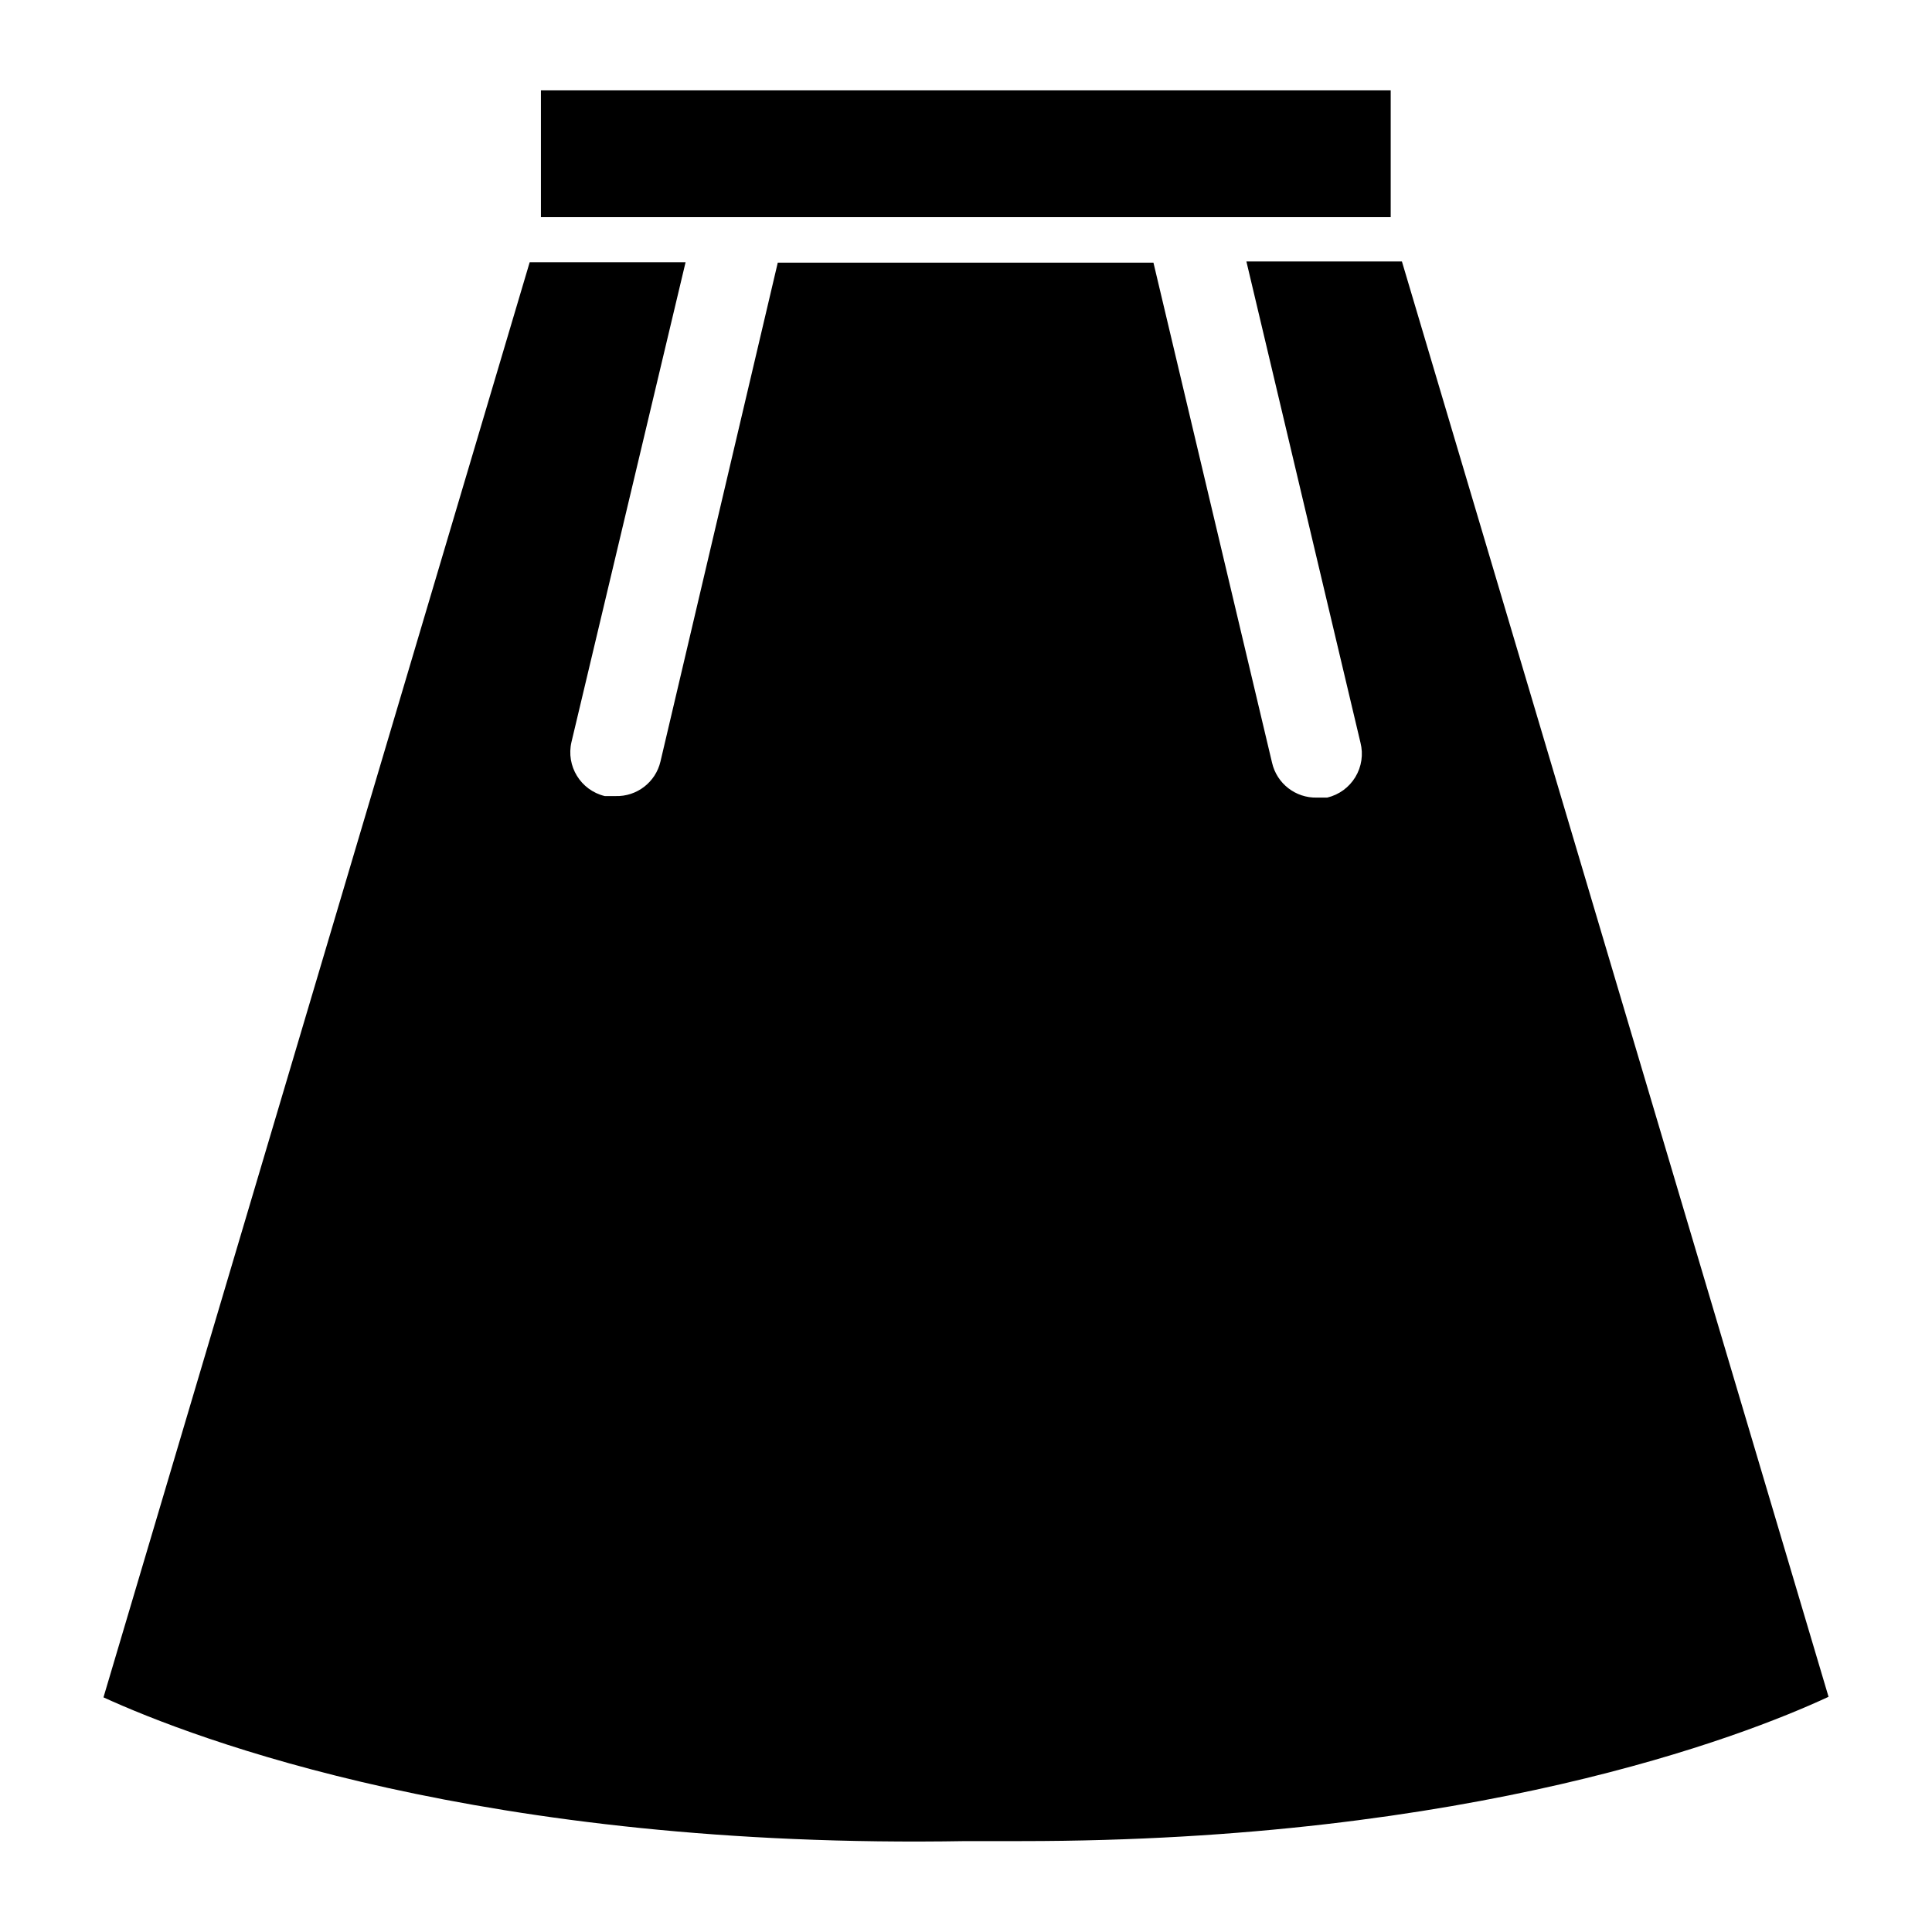
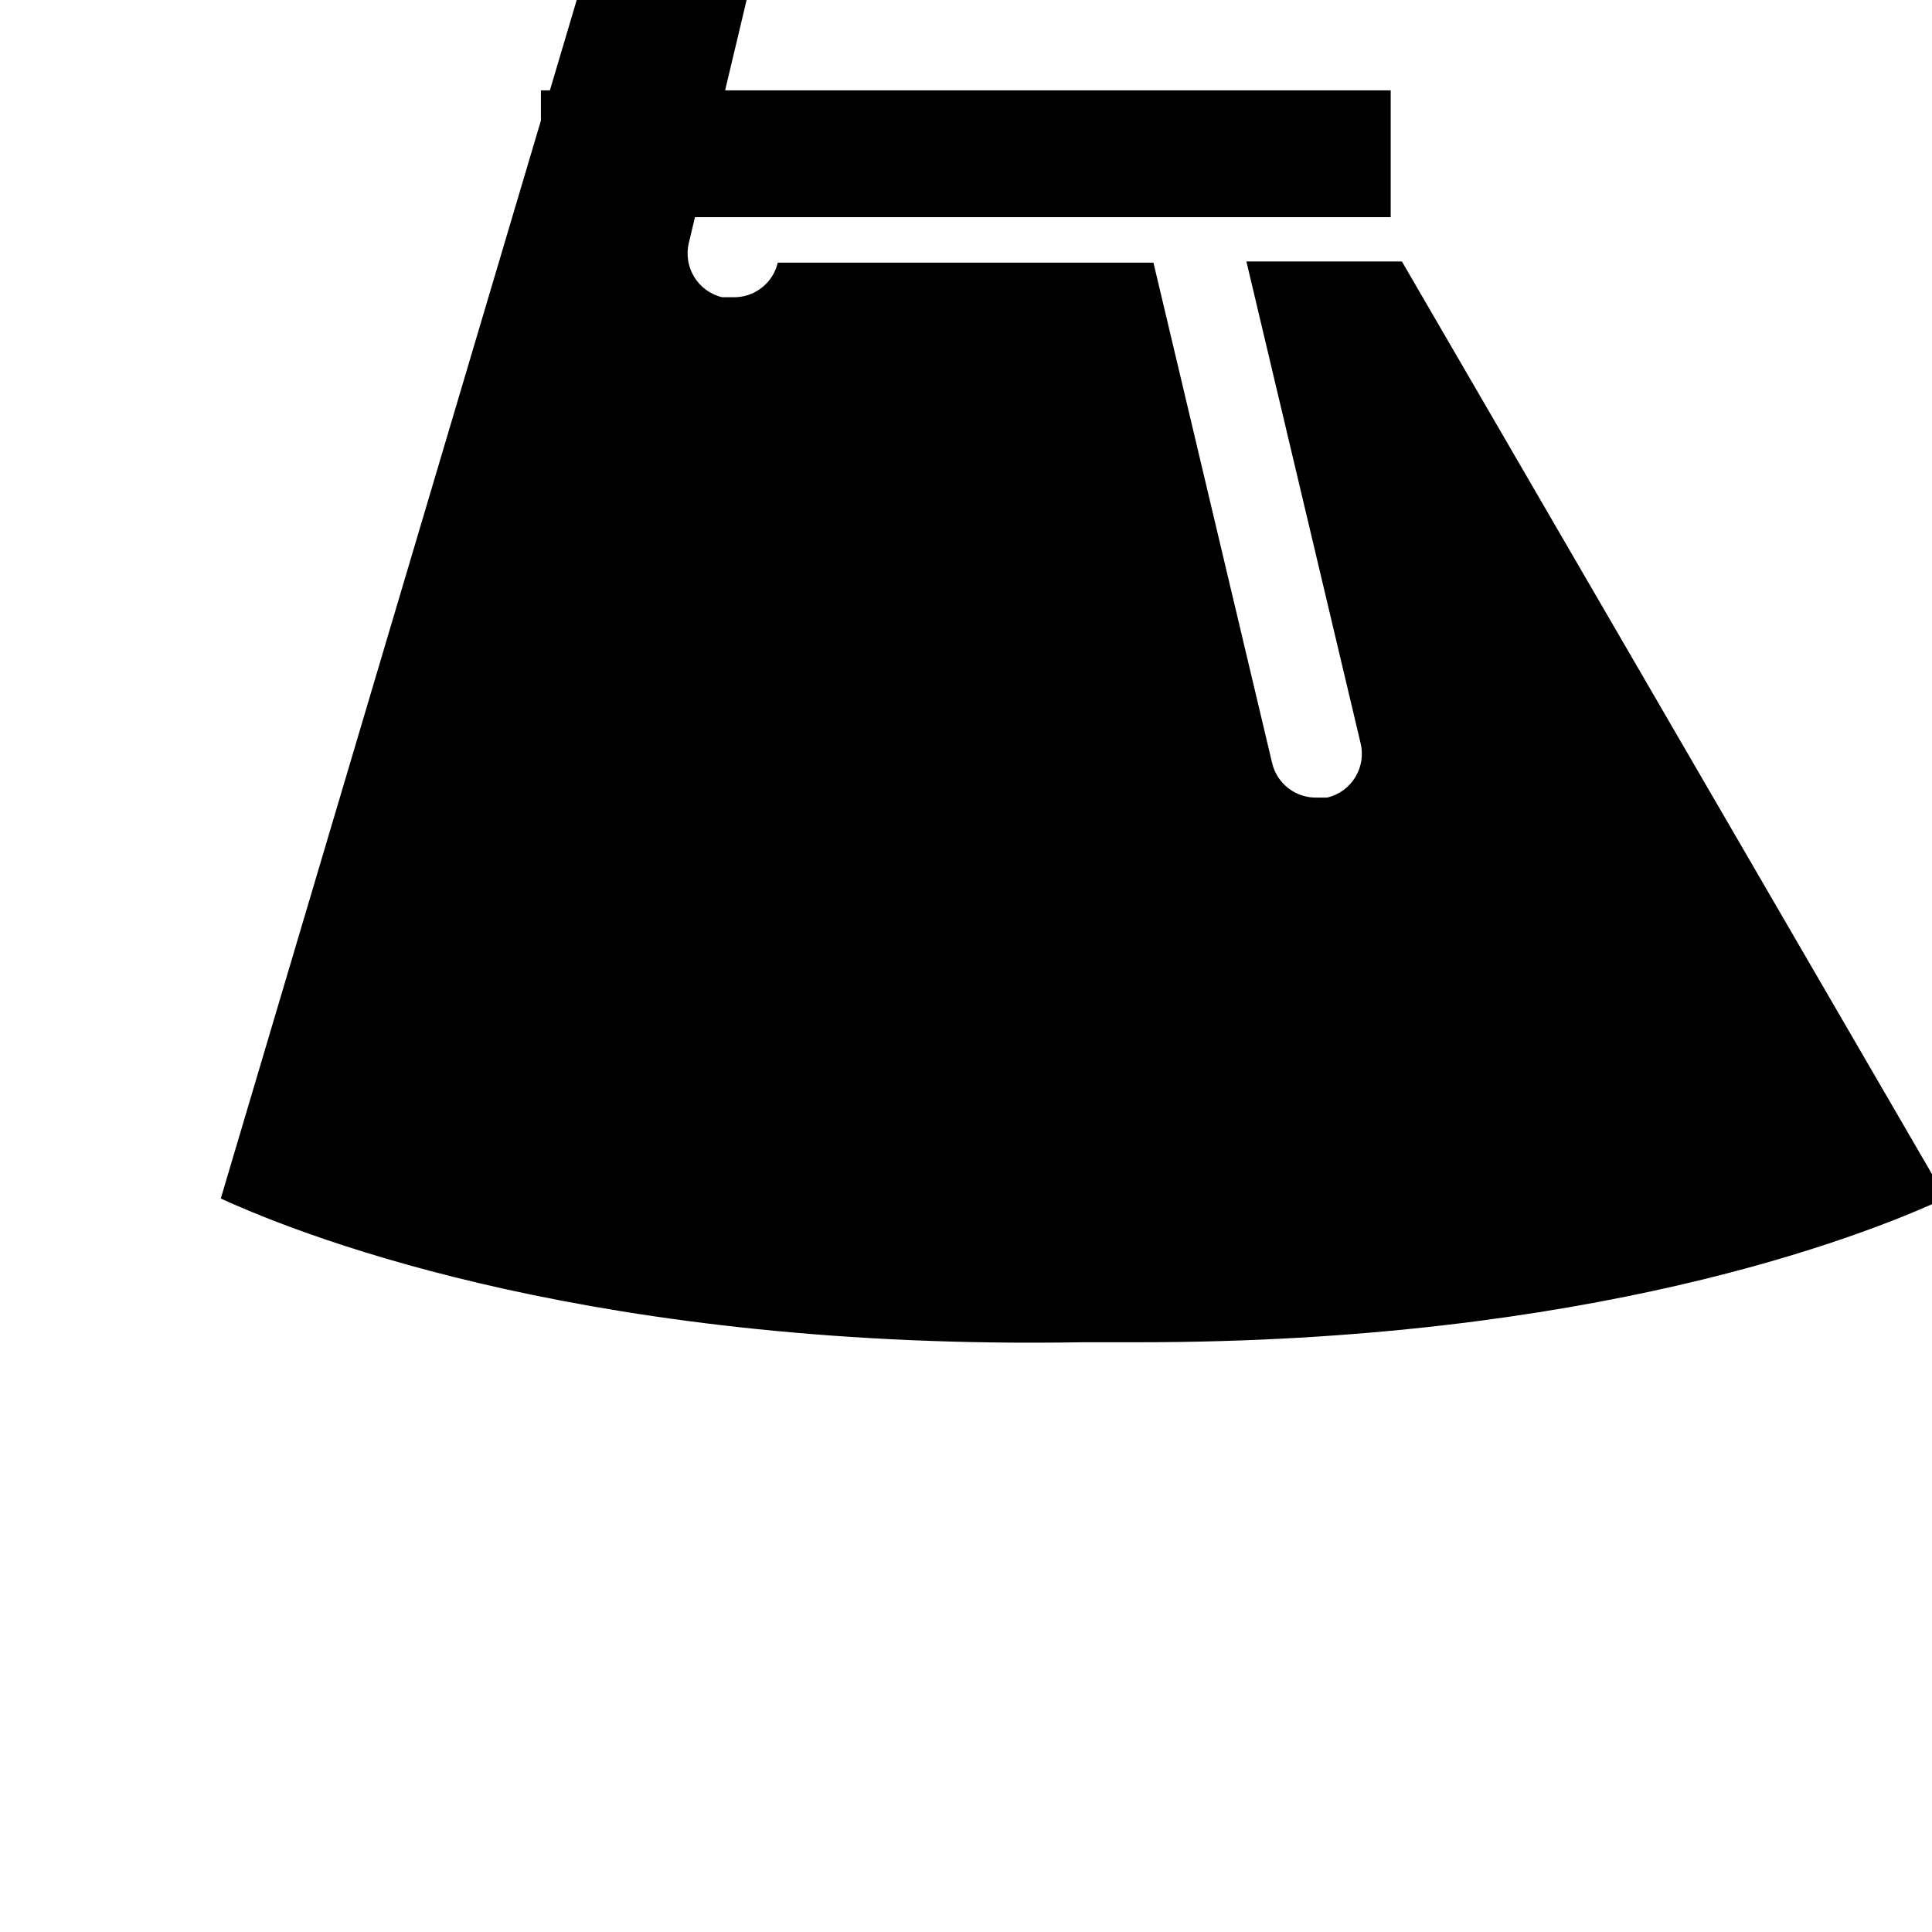
<svg xmlns="http://www.w3.org/2000/svg" fill="#000000" width="800px" height="800px" version="1.1" viewBox="144 144 512 512">
-   <path d="m512.55 167.95h-225.2v33.605h225.2zm2.973 45.344-41.215-0.004 30.23 127.52c0.789 3.102 0.301 6.391-1.359 9.129-1.656 2.734-4.344 4.691-7.457 5.43h-2.723c-5.648 0.145-10.621-3.711-11.887-9.219l-31.438-132.55h-99.555l-31.086 132.2c-1.289 5.508-6.285 9.344-11.938 9.168h-2.824c-6.391-1.543-10.332-7.961-8.816-14.359l30.23-127.11h-41.312l-112.95 380.32c24.133 11.035 100.76 40.305 228.53 38.09h14.812c119.05 0 190.64-27.457 213.82-38.238z" />
+   <path d="m512.55 167.95h-225.2v33.605h225.2zm2.973 45.344-41.215-0.004 30.23 127.52c0.789 3.102 0.301 6.391-1.359 9.129-1.656 2.734-4.344 4.691-7.457 5.43h-2.723c-5.648 0.145-10.621-3.711-11.887-9.219l-31.438-132.55h-99.555c-1.289 5.508-6.285 9.344-11.938 9.168h-2.824c-6.391-1.543-10.332-7.961-8.816-14.359l30.23-127.11h-41.312l-112.95 380.32c24.133 11.035 100.76 40.305 228.53 38.09h14.812c119.05 0 190.64-27.457 213.82-38.238z" />
</svg>